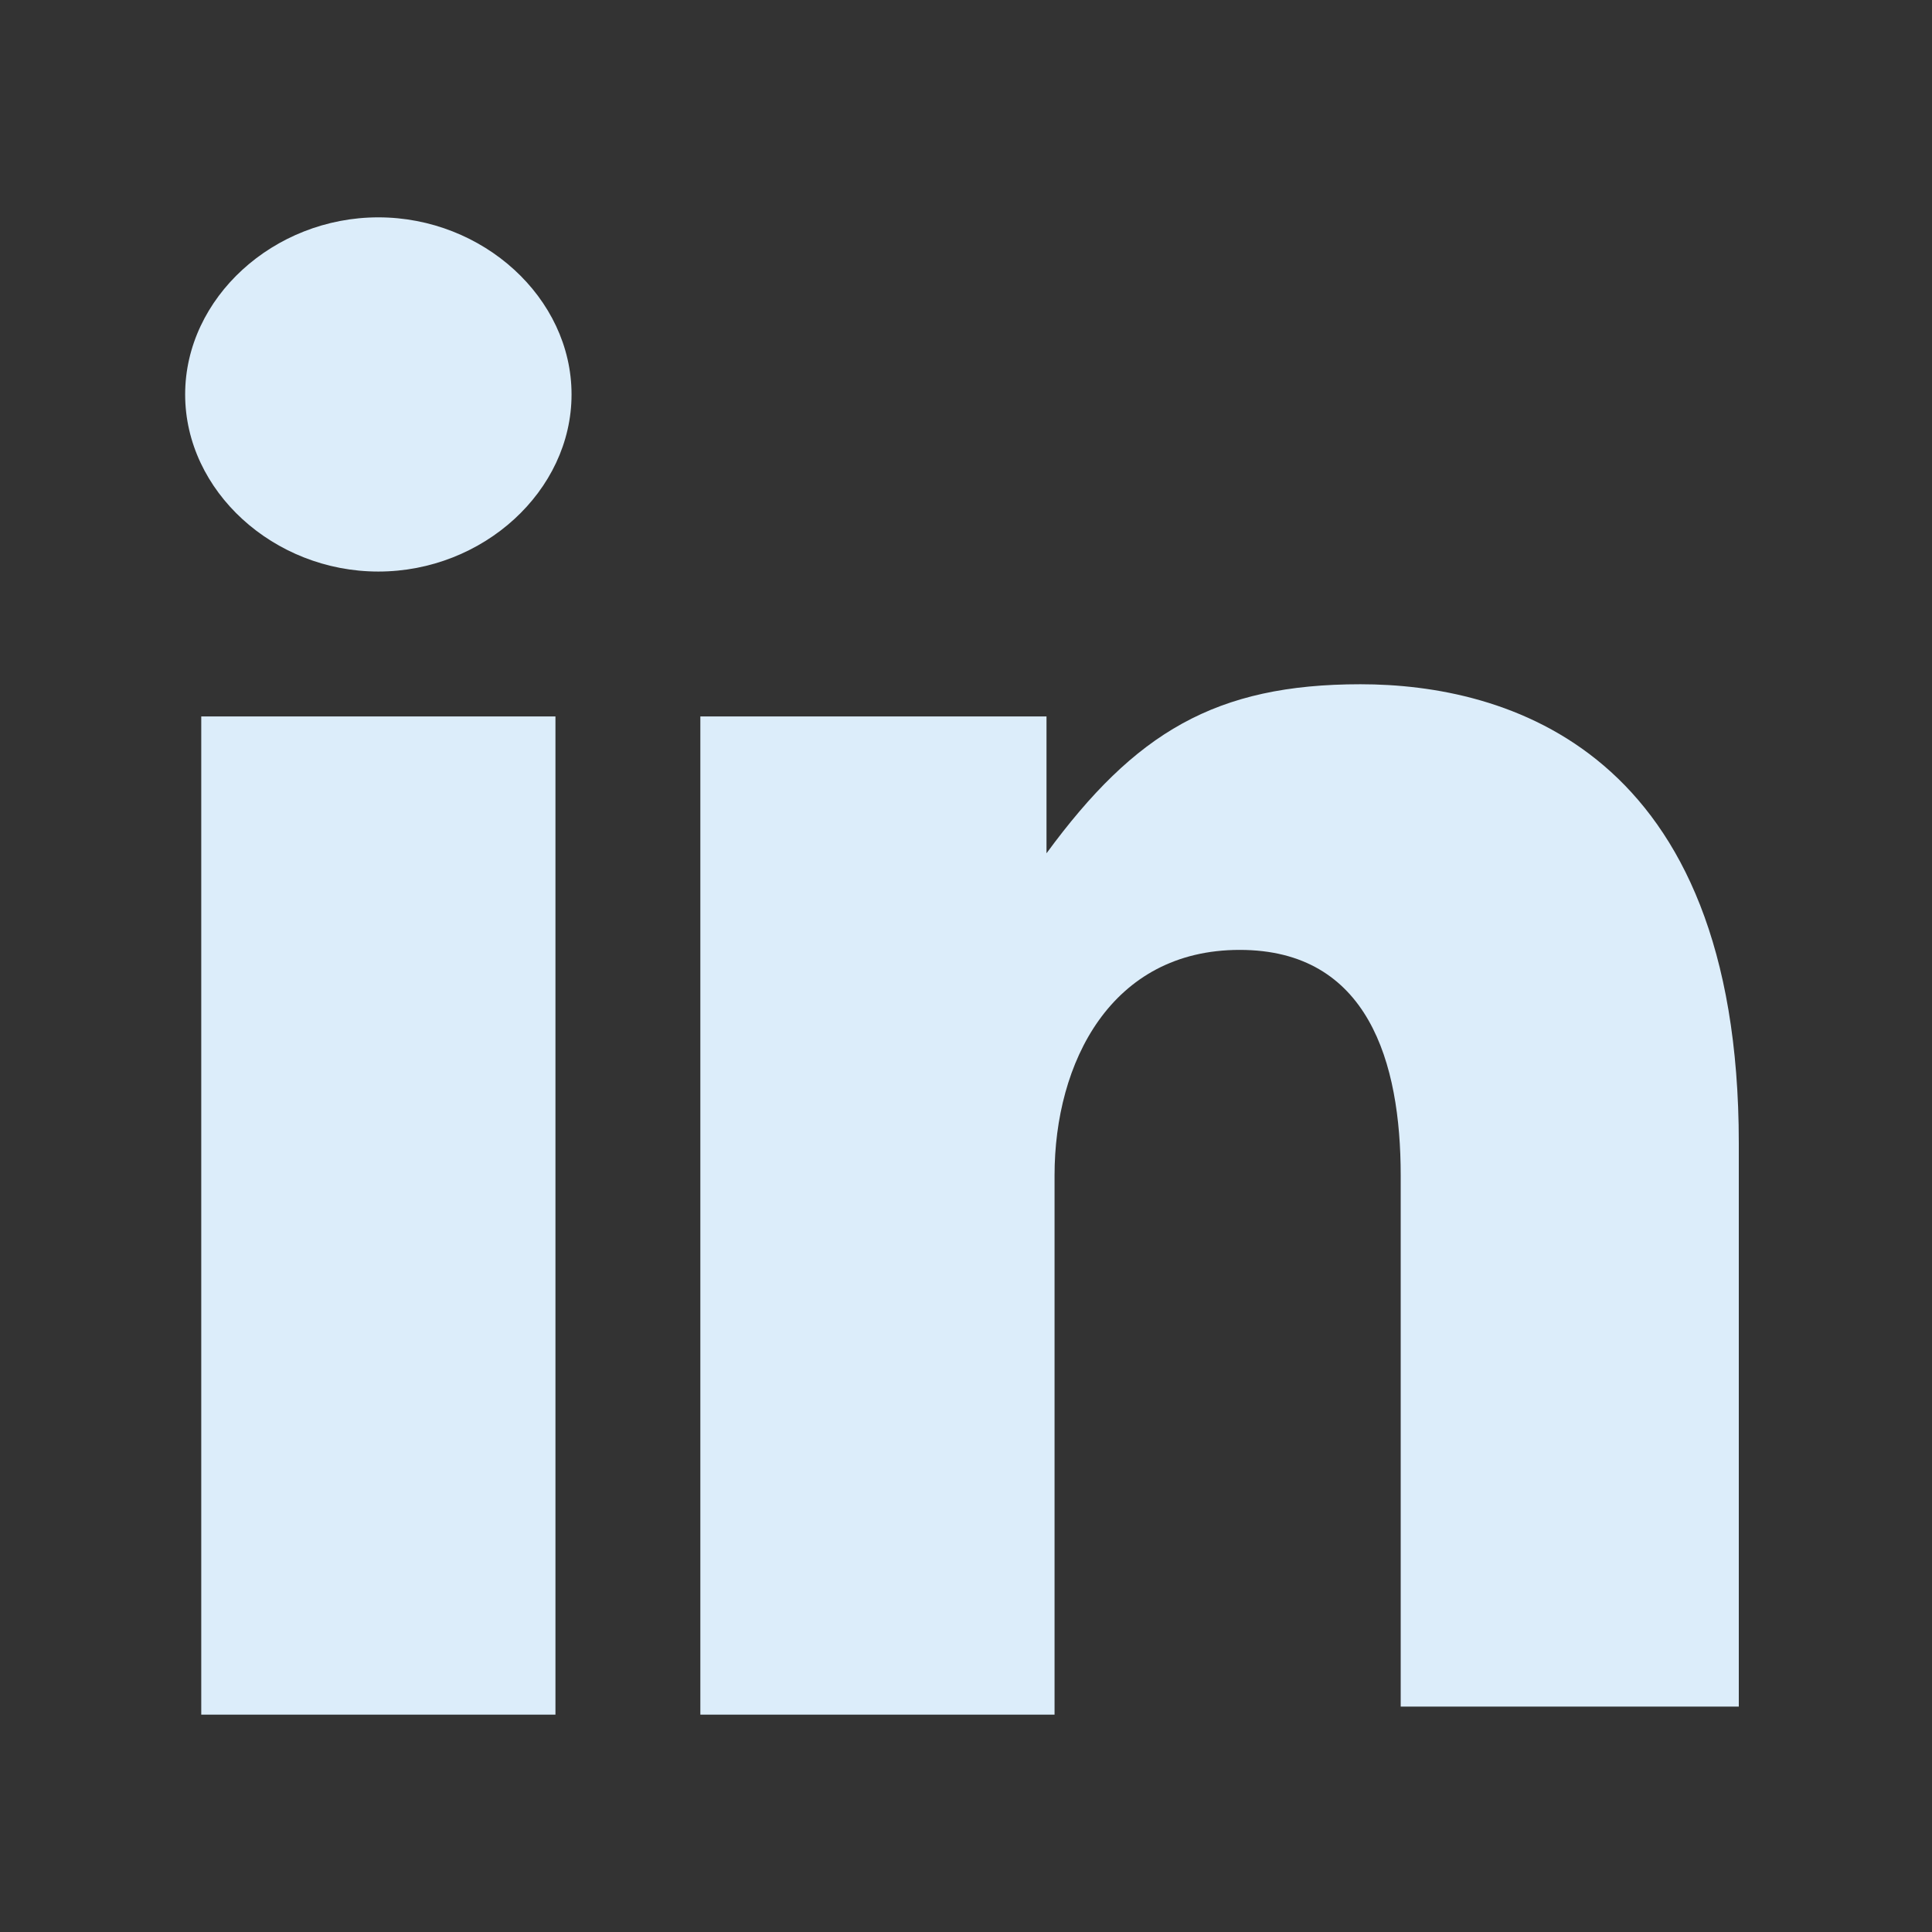
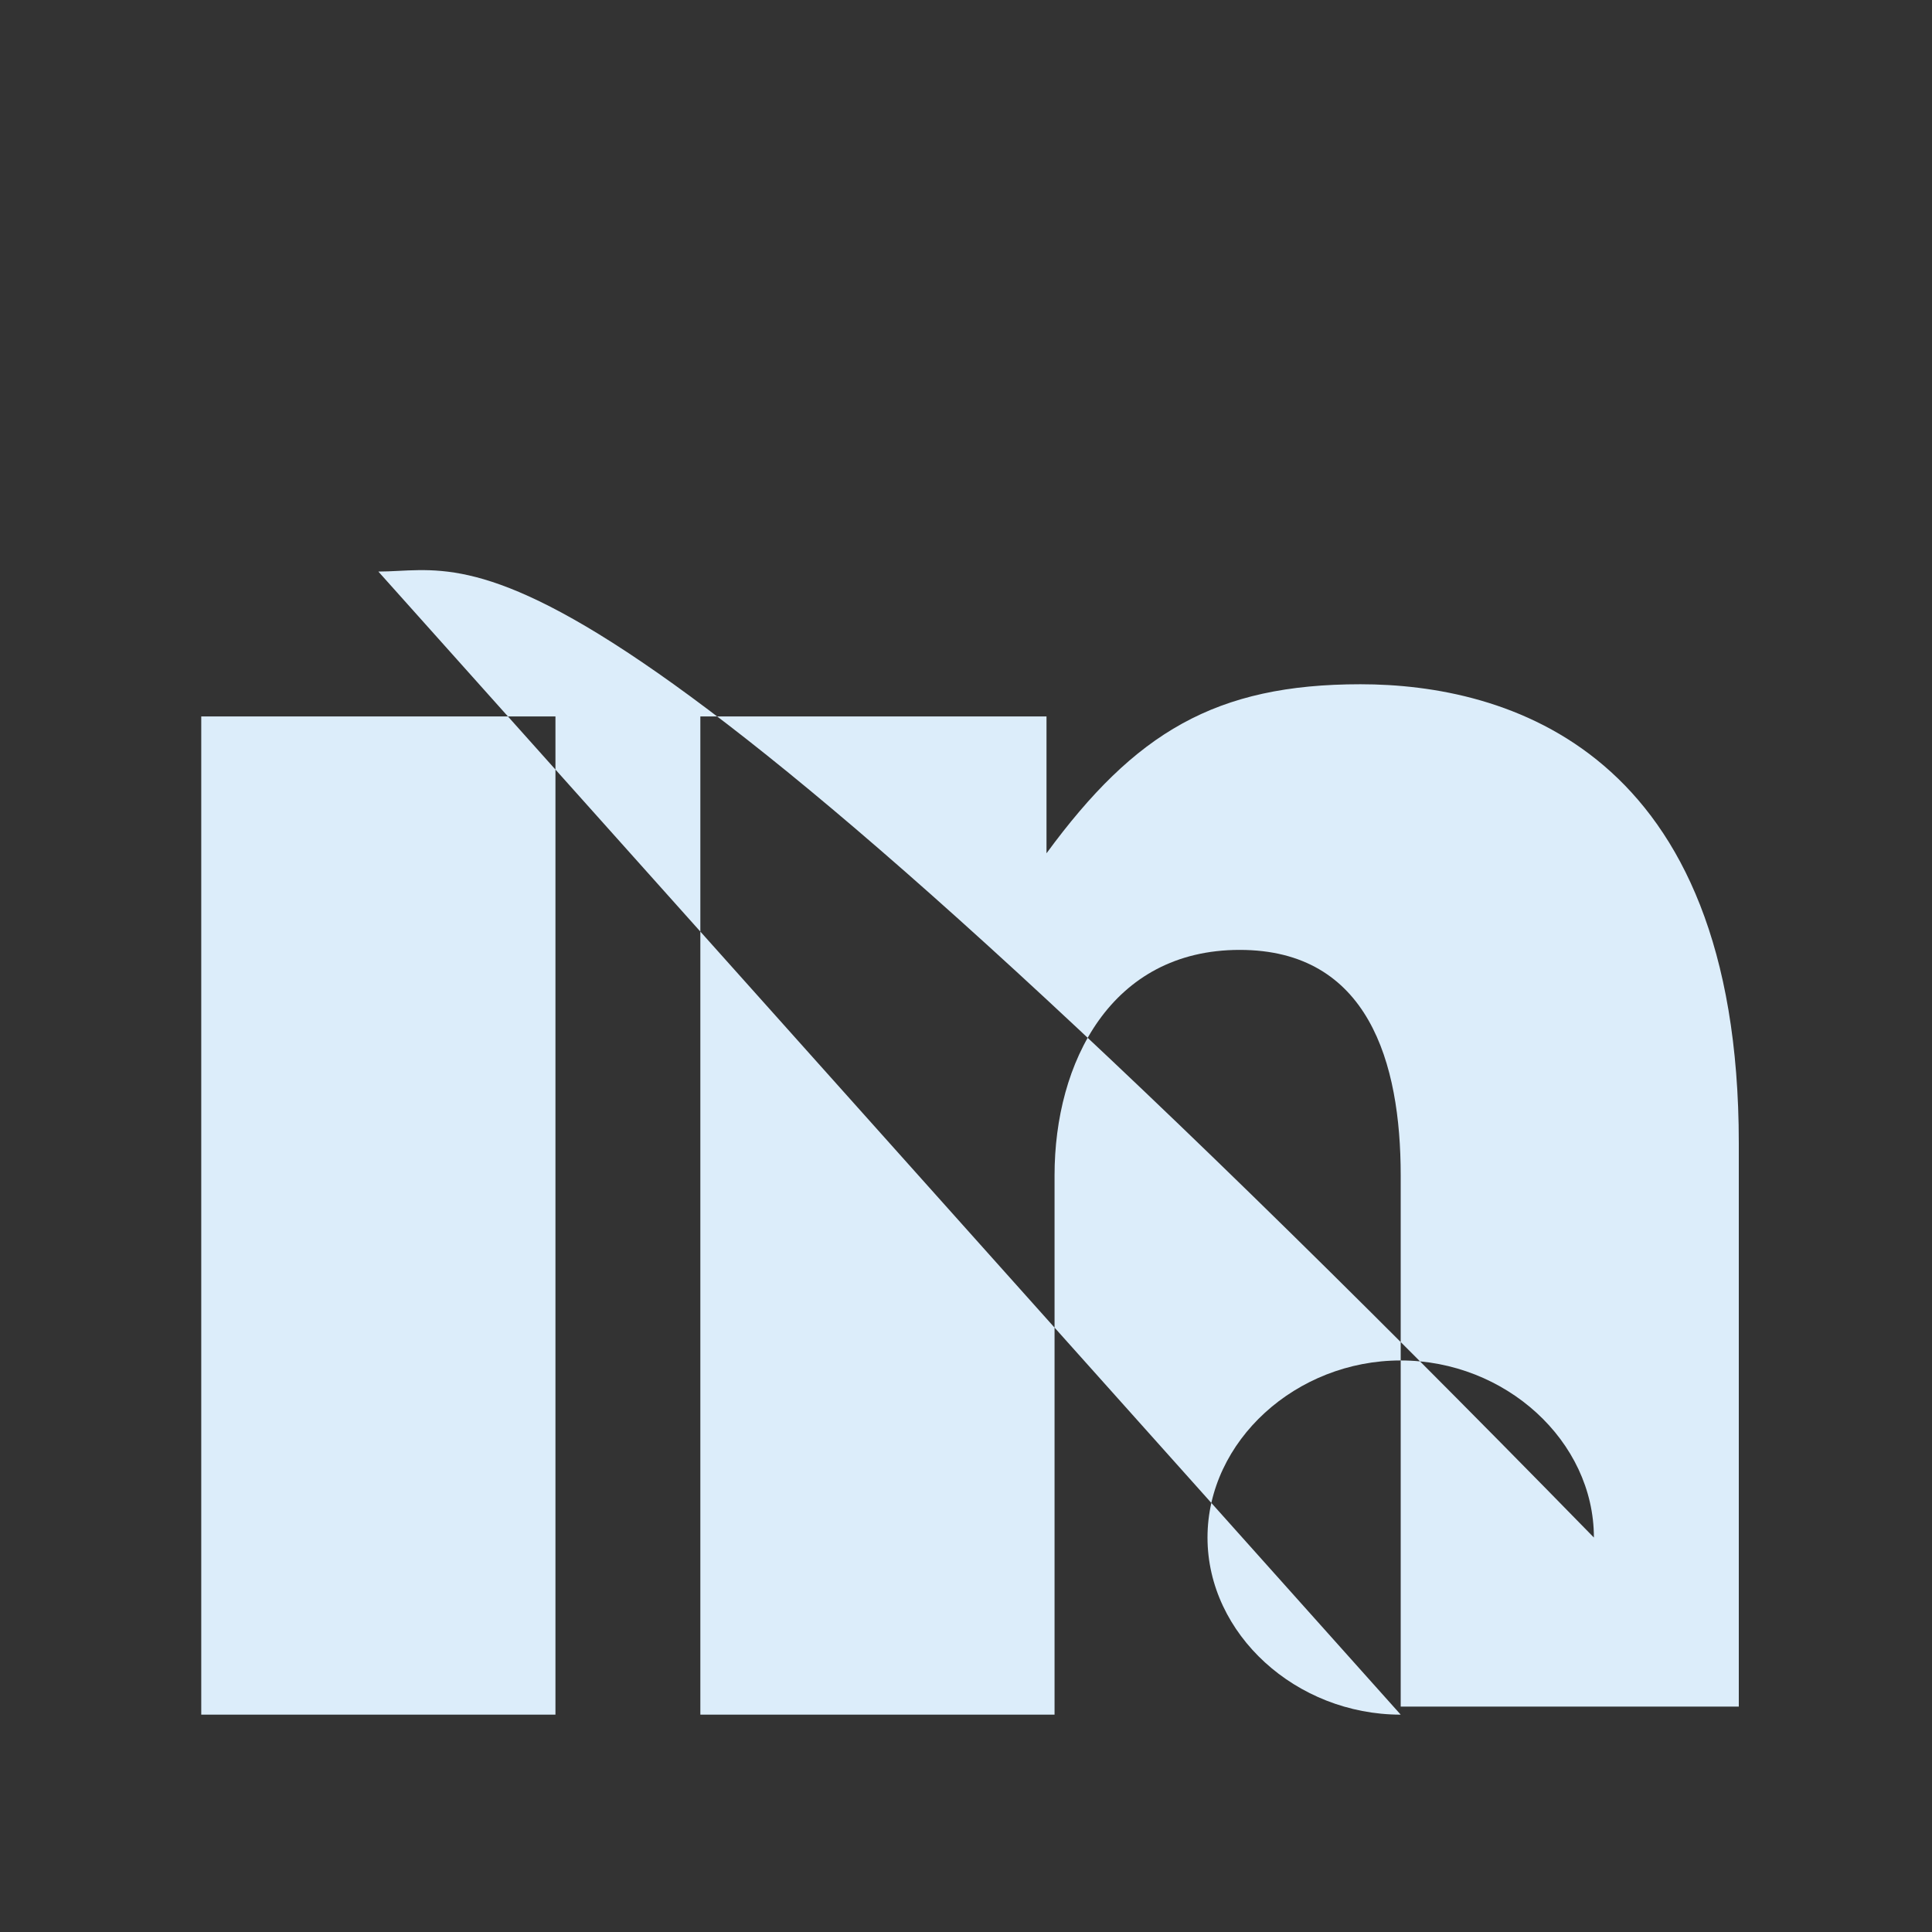
<svg xmlns="http://www.w3.org/2000/svg" version="1.1" id="Layer_1" x="0px" y="0px" viewBox="0 0 24 24" enable-background="new 0 0 24 24" xml:space="preserve">
  <rect x="0" y="0" width="24" height="24" fill="#333333" stroke="none" />
-   <path fill-rule="evenodd" clip-rule="evenodd" fill="#DCEDFA" d="M17.4,21.3v-6.7c0-1.4-0.4-2.8-2-2.8c-1.6,0-2.3,1.4-2.3,2.8v6.7  H8.7V8.9h4.3v1.7c1.1-1.5,2.1-2.1,3.9-2.1c1.8,0,4.7,0.8,4.7,5.7v7H17.4z M4.7,7.1c-1.3,0-2.4-1-2.4-2.2c0-1.2,1.1-2.2,2.4-2.2  c1.3,0,2.4,1,2.4,2.2C7.1,6.1,6,7.1,4.7,7.1 M6.9,21.3H2.5V8.9h4.4V21.3z" />
+   <path fill-rule="evenodd" clip-rule="evenodd" fill="#DCEDFA" d="M17.4,21.3v-6.7c0-1.4-0.4-2.8-2-2.8c-1.6,0-2.3,1.4-2.3,2.8v6.7  H8.7V8.9h4.3v1.7c1.1-1.5,2.1-2.1,3.9-2.1c1.8,0,4.7,0.8,4.7,5.7v7H17.4z c-1.3,0-2.4-1-2.4-2.2c0-1.2,1.1-2.2,2.4-2.2  c1.3,0,2.4,1,2.4,2.2C7.1,6.1,6,7.1,4.7,7.1 M6.9,21.3H2.5V8.9h4.4V21.3z" />
</svg>